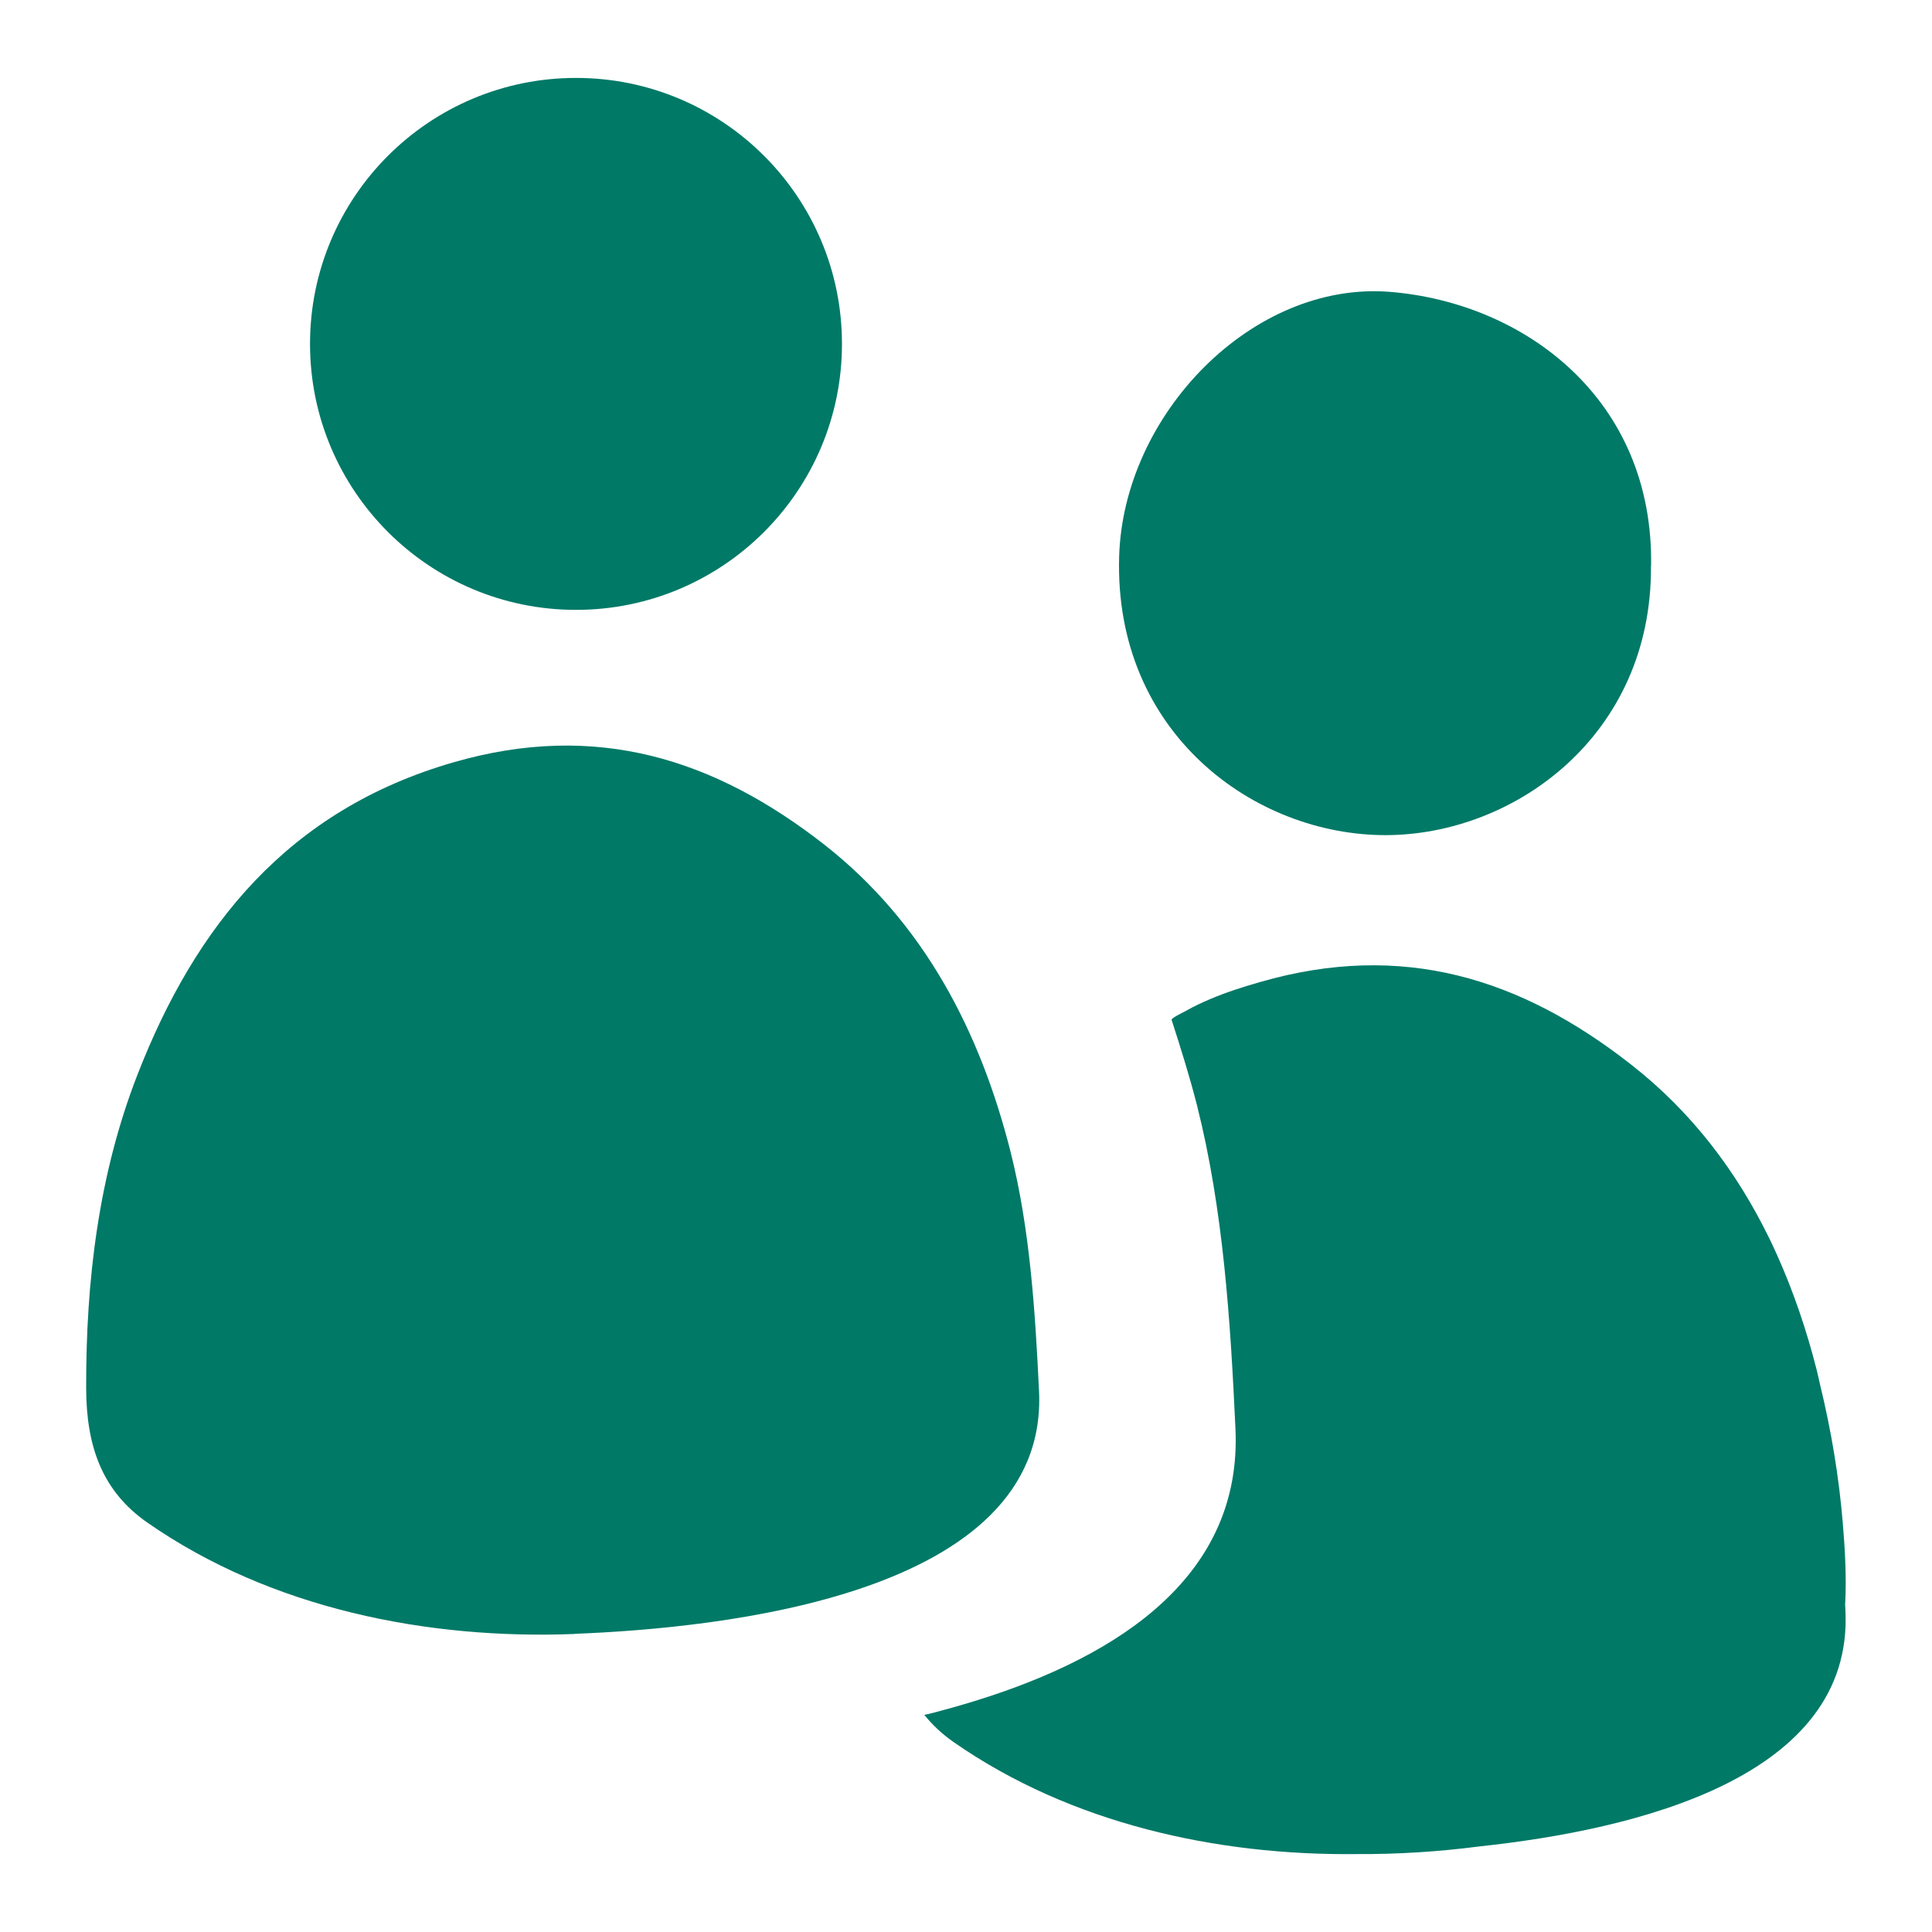
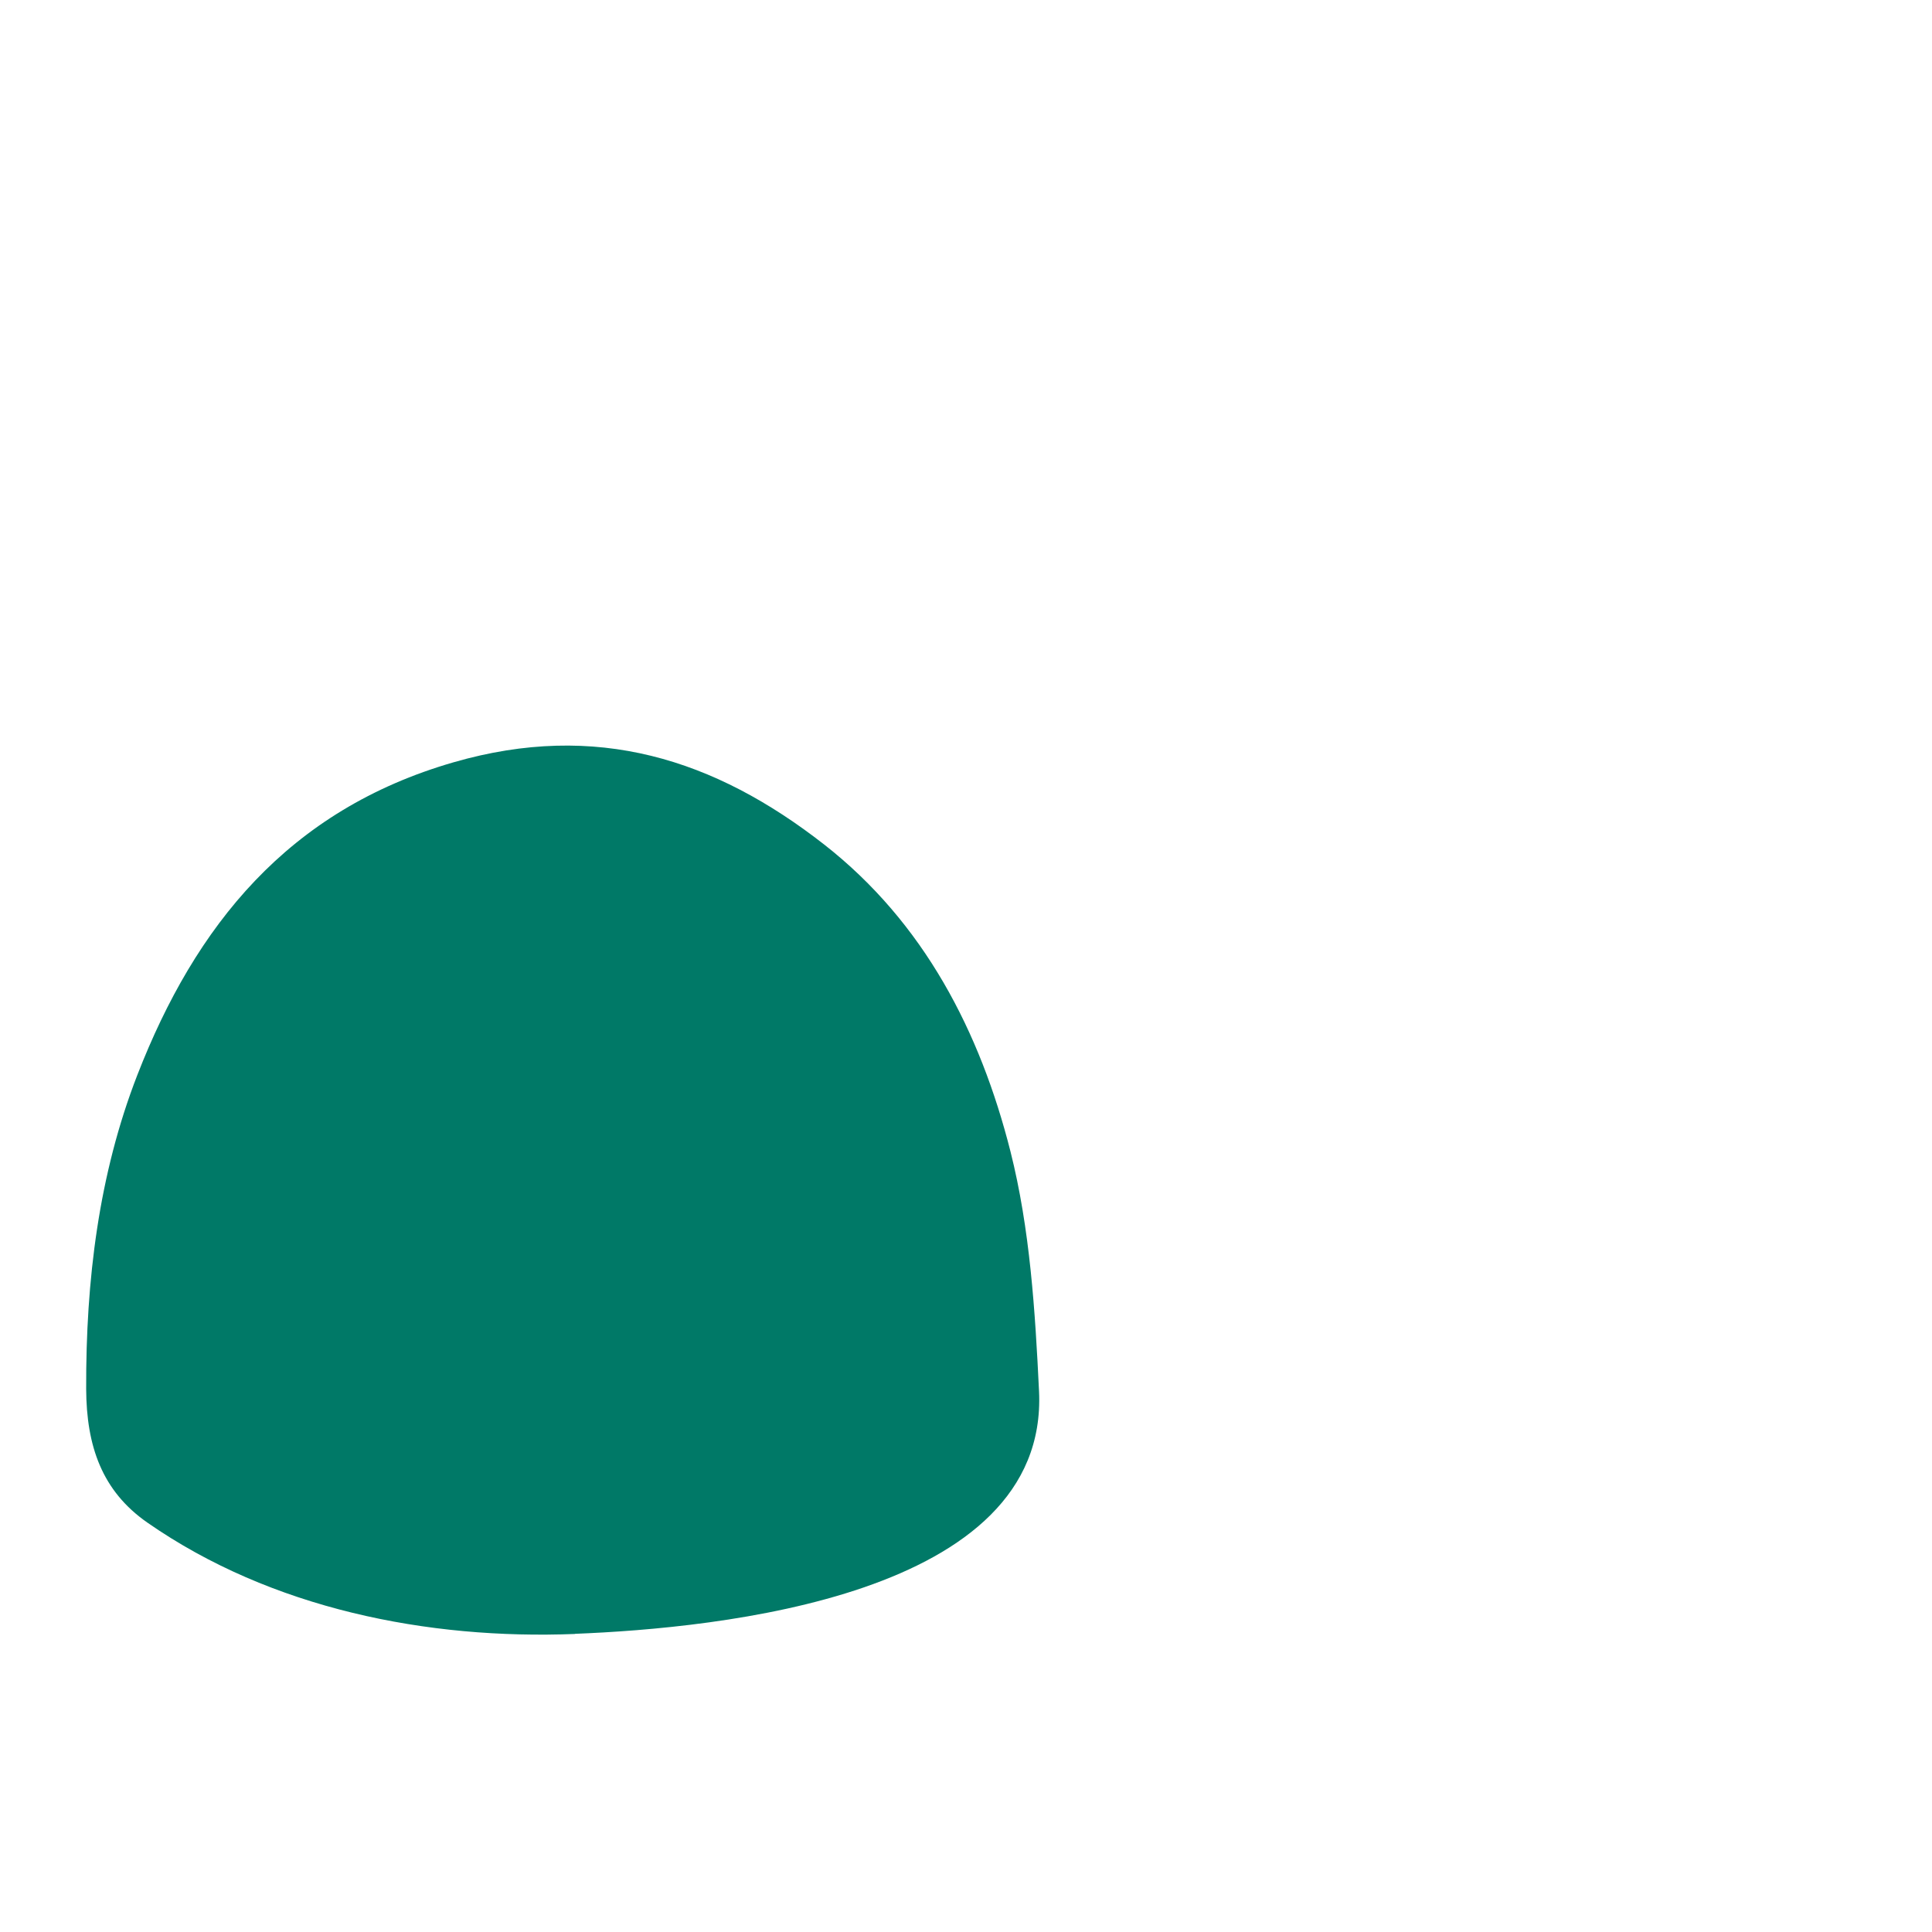
<svg xmlns="http://www.w3.org/2000/svg" id="Layer_1" viewBox="0 0 150 150">
  <defs>
    <style>
      .cls-1 {
        fill: #007967;
      }
    </style>
  </defs>
  <g id="Artwork_279">
    <g>
-       <circle class="cls-1" cx="44.72" cy="26.7" r="20.65" />
-       <path class="cls-1" d="M128.18,43.96c.09,13.14-10.6,20.86-20.58,20.88-10.19.02-21.11-7.91-20.71-21.62.32-11.07,10.37-21.41,21.02-20.56,10.44.84,20.5,8.32,20.28,21.3Z" />
      <path class="cls-1" d="M44.65,126.86c-11.44.45-23.58-1.95-33.2-8.64-3.54-2.46-4.74-5.95-4.76-10.39-.03-8.4.97-16.64,3.97-24.36,4.5-11.58,11.7-20.58,24.57-24.29,11.06-3.19,20.25-.26,28.76,6.39,7.77,6.08,12.11,14.55,14.46,23.82,1.52,6.02,1.92,12.39,2.22,18.63.75,15.91-24.94,18.39-36.03,18.83Z" />
    </g>
-     <path class="cls-1" d="M143.26,124.52c.11-2.13-.02-4.29-.19-6.31-.29-3.51-.89-7.14-1.77-10.75-.08-.34-.15-.68-.23-1.01-.79-3.13-1.82-6.17-3.12-9.06-.07-.16-.15-.32-.22-.48-.11-.25-.23-.49-.35-.74-2.52-5.17-5.99-9.81-10.77-13.54-8.51-6.66-17.7-9.58-28.76-6.39-1.33.38-2.65.8-3.92,1.34-.63.27-1.25.56-1.85.9-.14.08-1.12.55-1.12.69.71,2.2,1.4,4.4,1.97,6.63,2.05,8.12,2.6,16.7,2.99,25.12.53,11.33-8.88,17.61-20.09,21.1-1.22.38-2.47.73-3.72,1.05-.12.03-.24.05-.35.07.63.78,1.38,1.49,2.3,2.13,9.07,6.31,20.39,8.8,31.24,8.68,3.18.02,6.37-.18,9.52-.59,12.28-1.31,29.07-5.38,28.46-18.29,0-.18-.02-.37-.03-.55Z" />
  </g>
</svg>